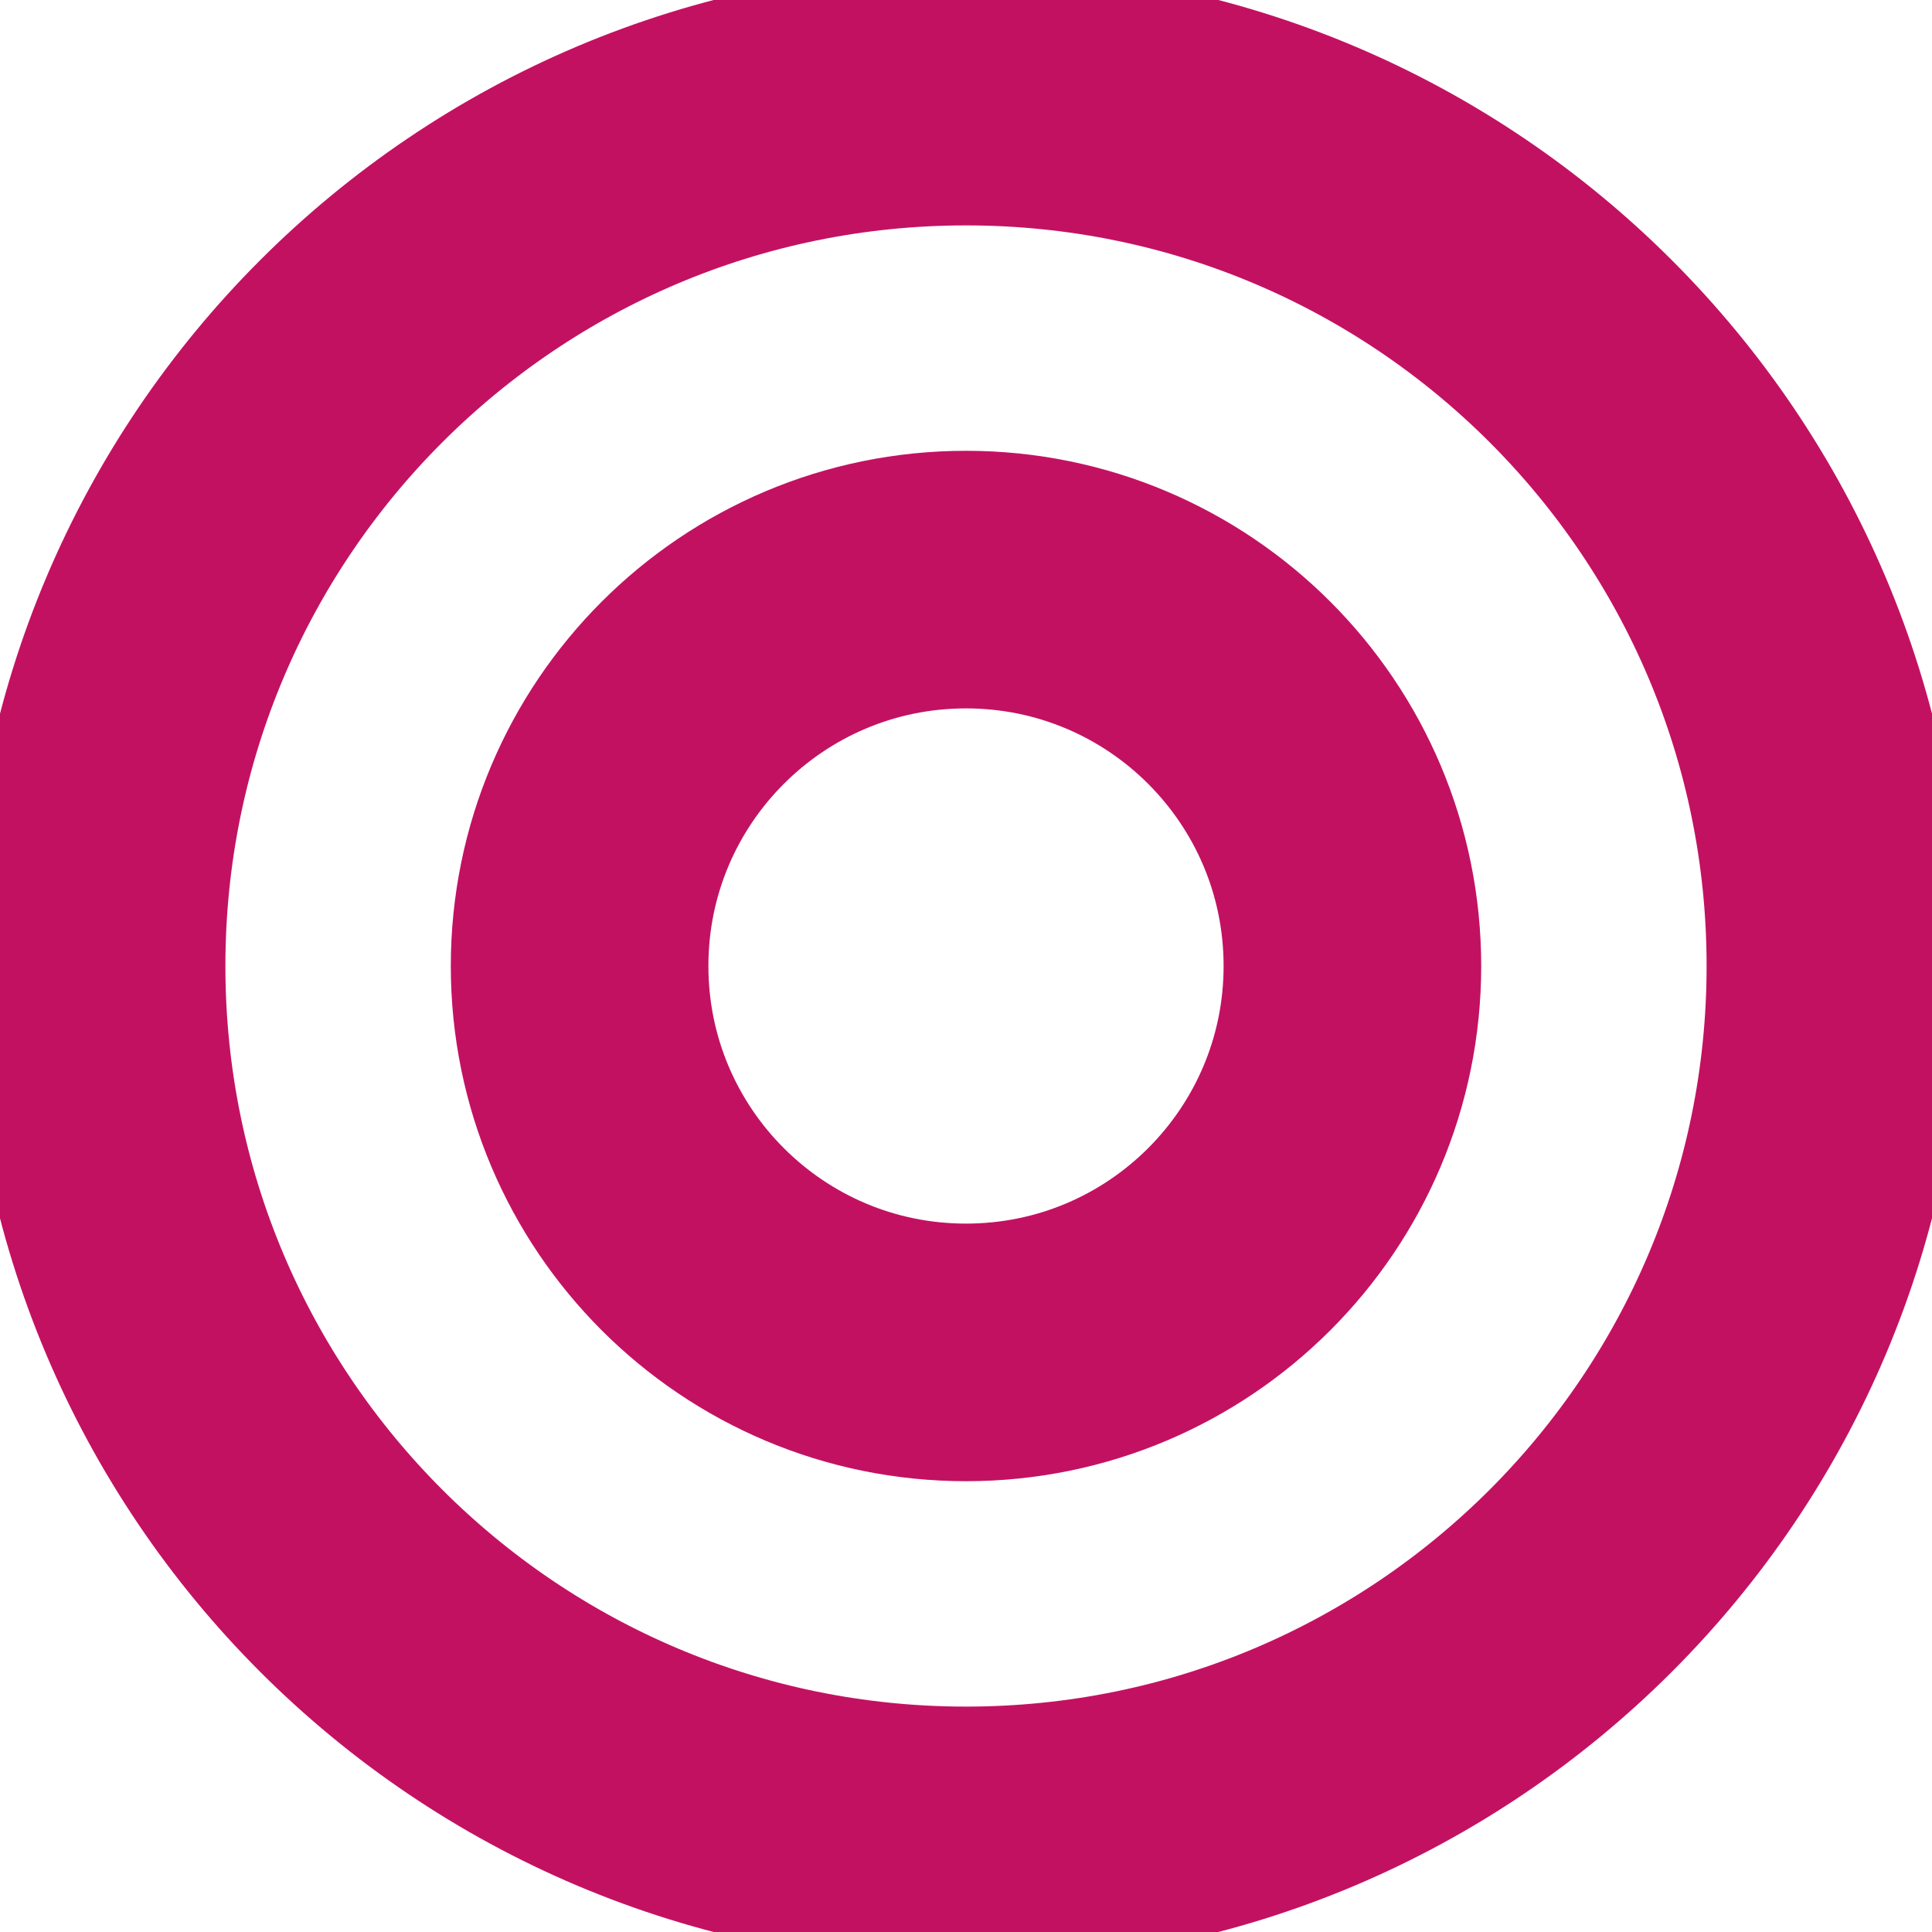
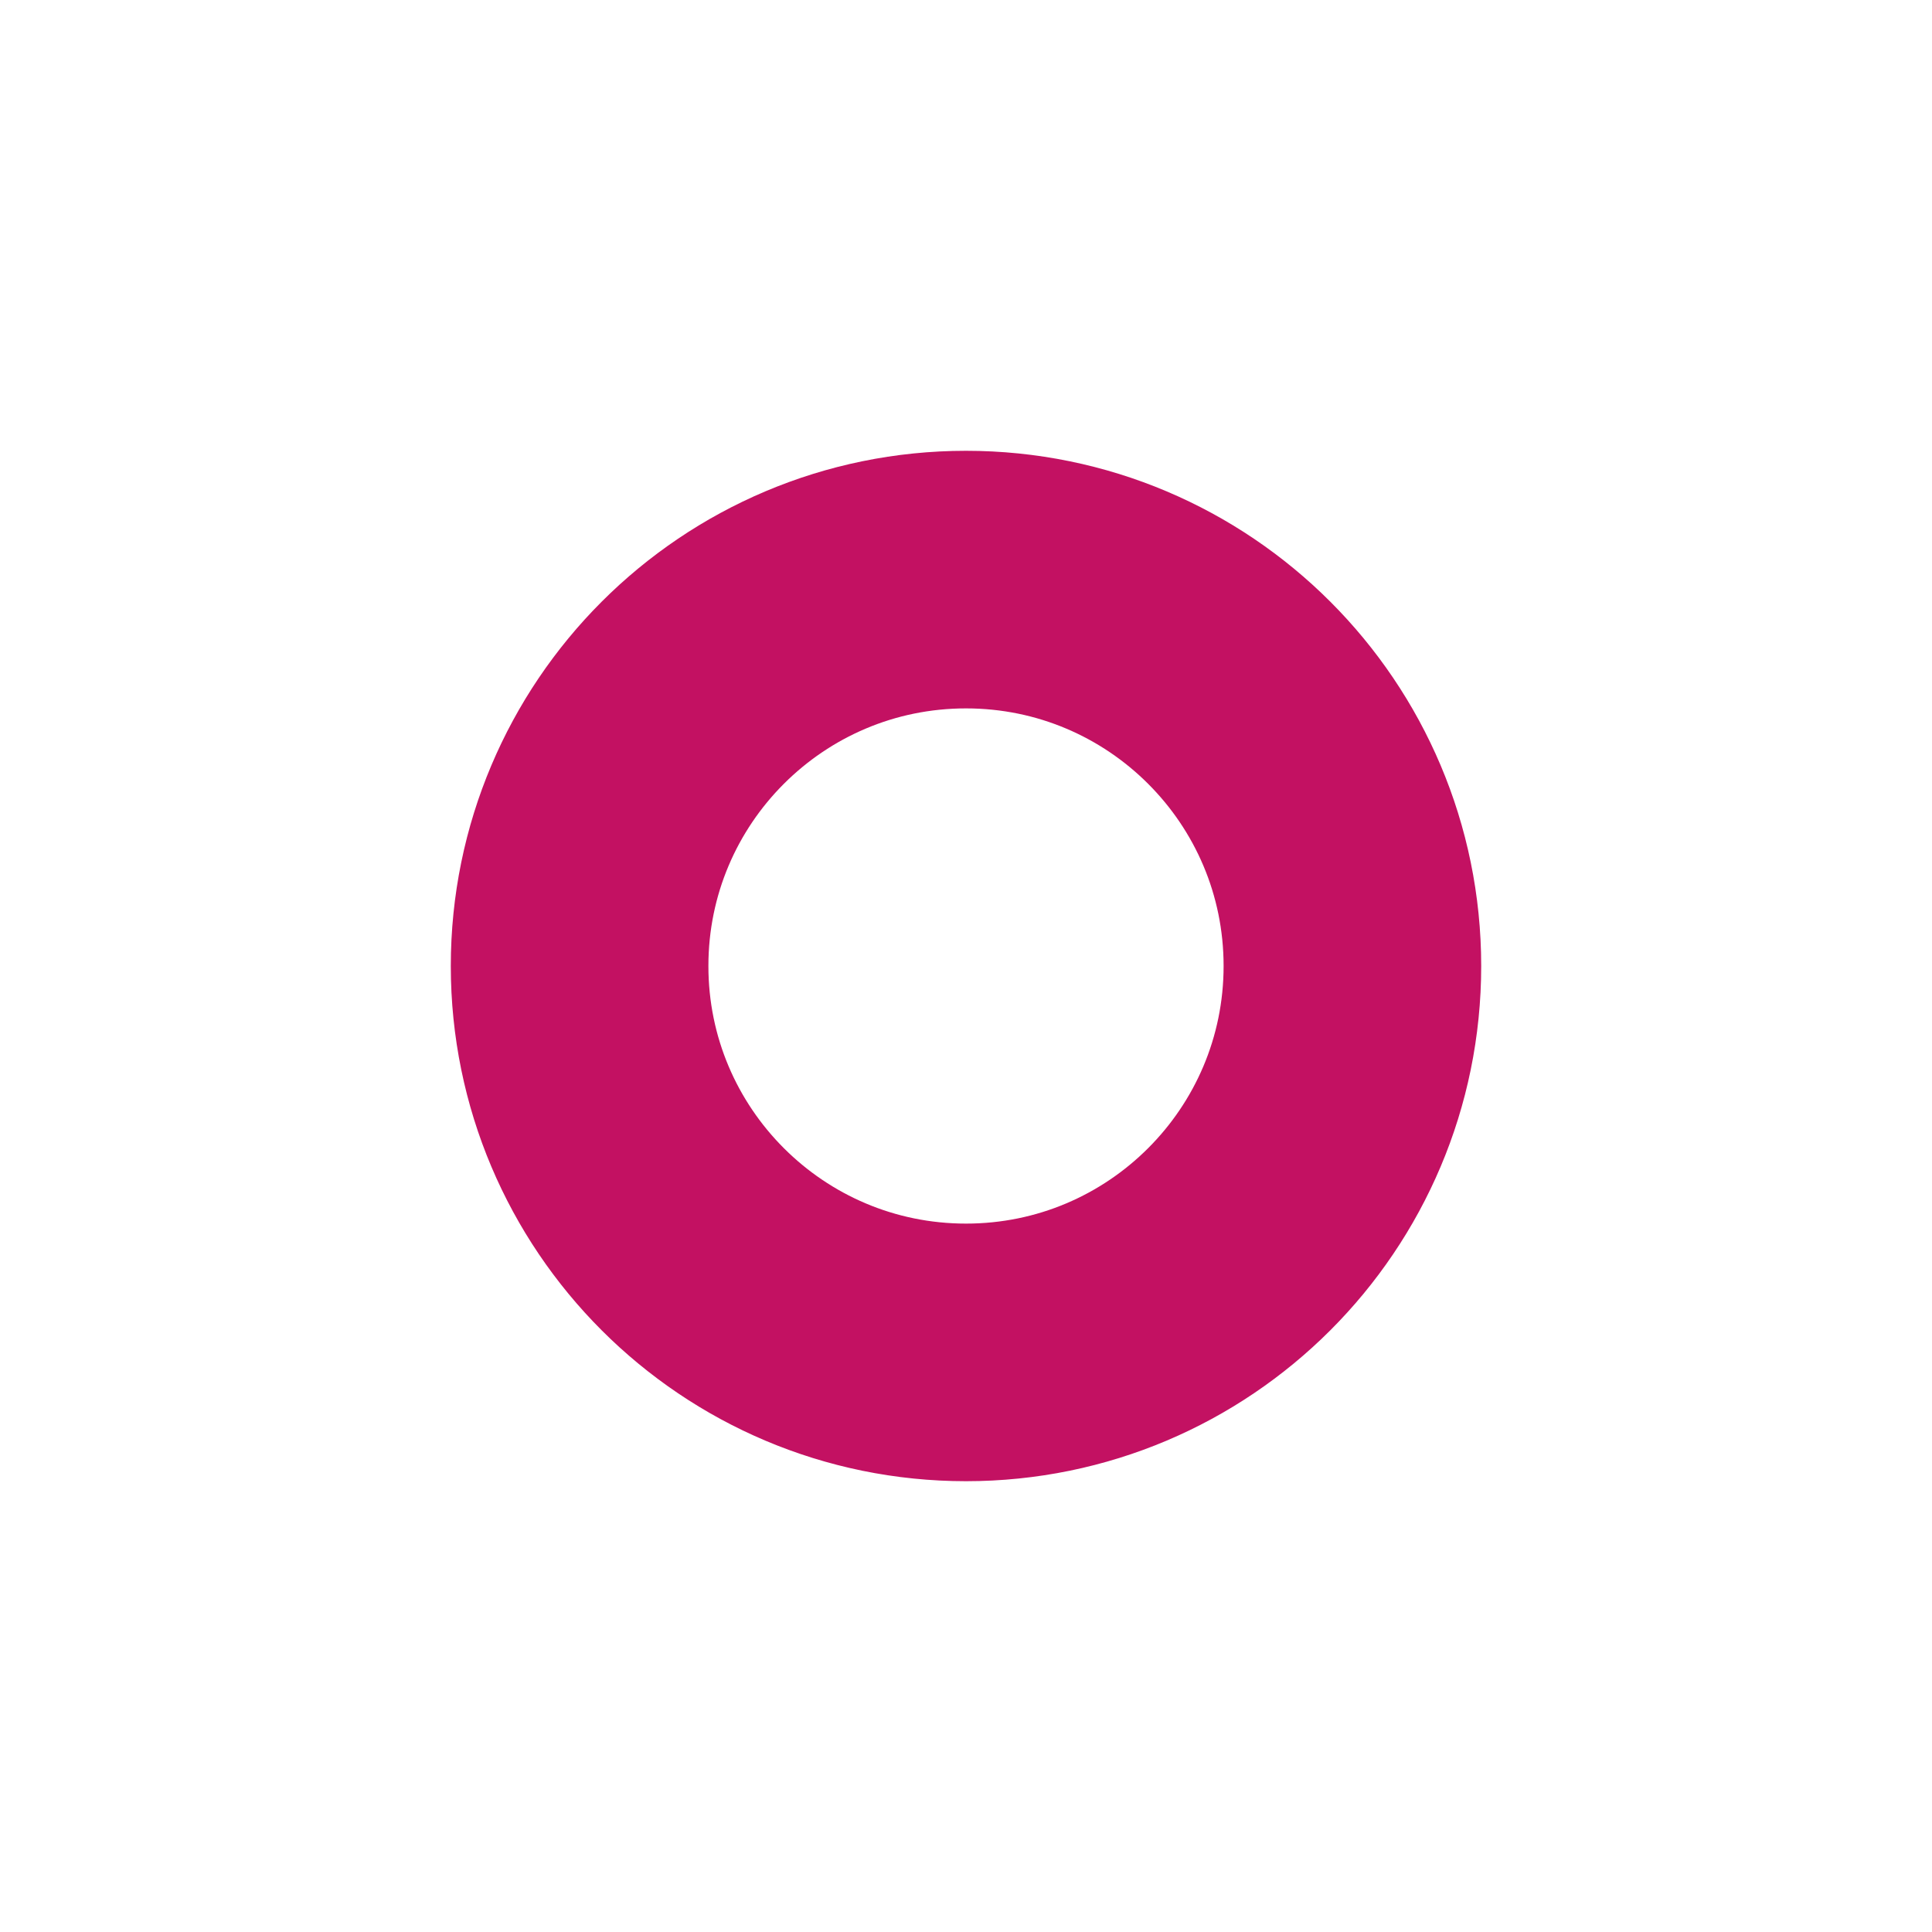
<svg xmlns="http://www.w3.org/2000/svg" width="45" height="45" viewBox="0 0 45 45" fill="none">
  <g clip-path="url(#clip0_232_687)">
-     <path fill-rule="evenodd" clip-rule="evenodd" d="M22.5 2.25C33.684 2.25 42.75 11.316 42.75 22.5C42.75 33.684 33.684 42.75 22.5 42.75C11.316 42.75 2.25 33.684 2.25 22.5C2.25 11.316 11.316 2.25 22.5 2.25Z" stroke="#C31162" stroke-width="6" stroke-linecap="round" stroke-linejoin="round" />
-     <path fill-rule="evenodd" clip-rule="evenodd" d="M22.5 31.5C27.471 31.5 31.5 27.471 31.5 22.5C31.5 17.529 27.471 13.5 22.5 13.5C17.529 13.5 13.5 17.529 13.5 22.5C13.5 27.471 17.529 31.5 22.5 31.5Z" stroke="#C31162" stroke-width="6" stroke-linecap="round" stroke-linejoin="round" />
+     <path fill-rule="evenodd" clip-rule="evenodd" d="M22.5 31.5C27.471 31.5 31.5 27.471 31.5 22.5C31.5 17.529 27.471 13.5 22.5 13.5C17.529 13.5 13.5 17.529 13.5 22.5C13.5 27.471 17.529 31.5 22.5 31.5" stroke="#C31162" stroke-width="6" stroke-linecap="round" stroke-linejoin="round" />
  </g>
  <defs>
    <clipPath id="clip0_232_687">
      <rect width="45" height="45" fill="white" />
    </clipPath>
  </defs>
</svg>